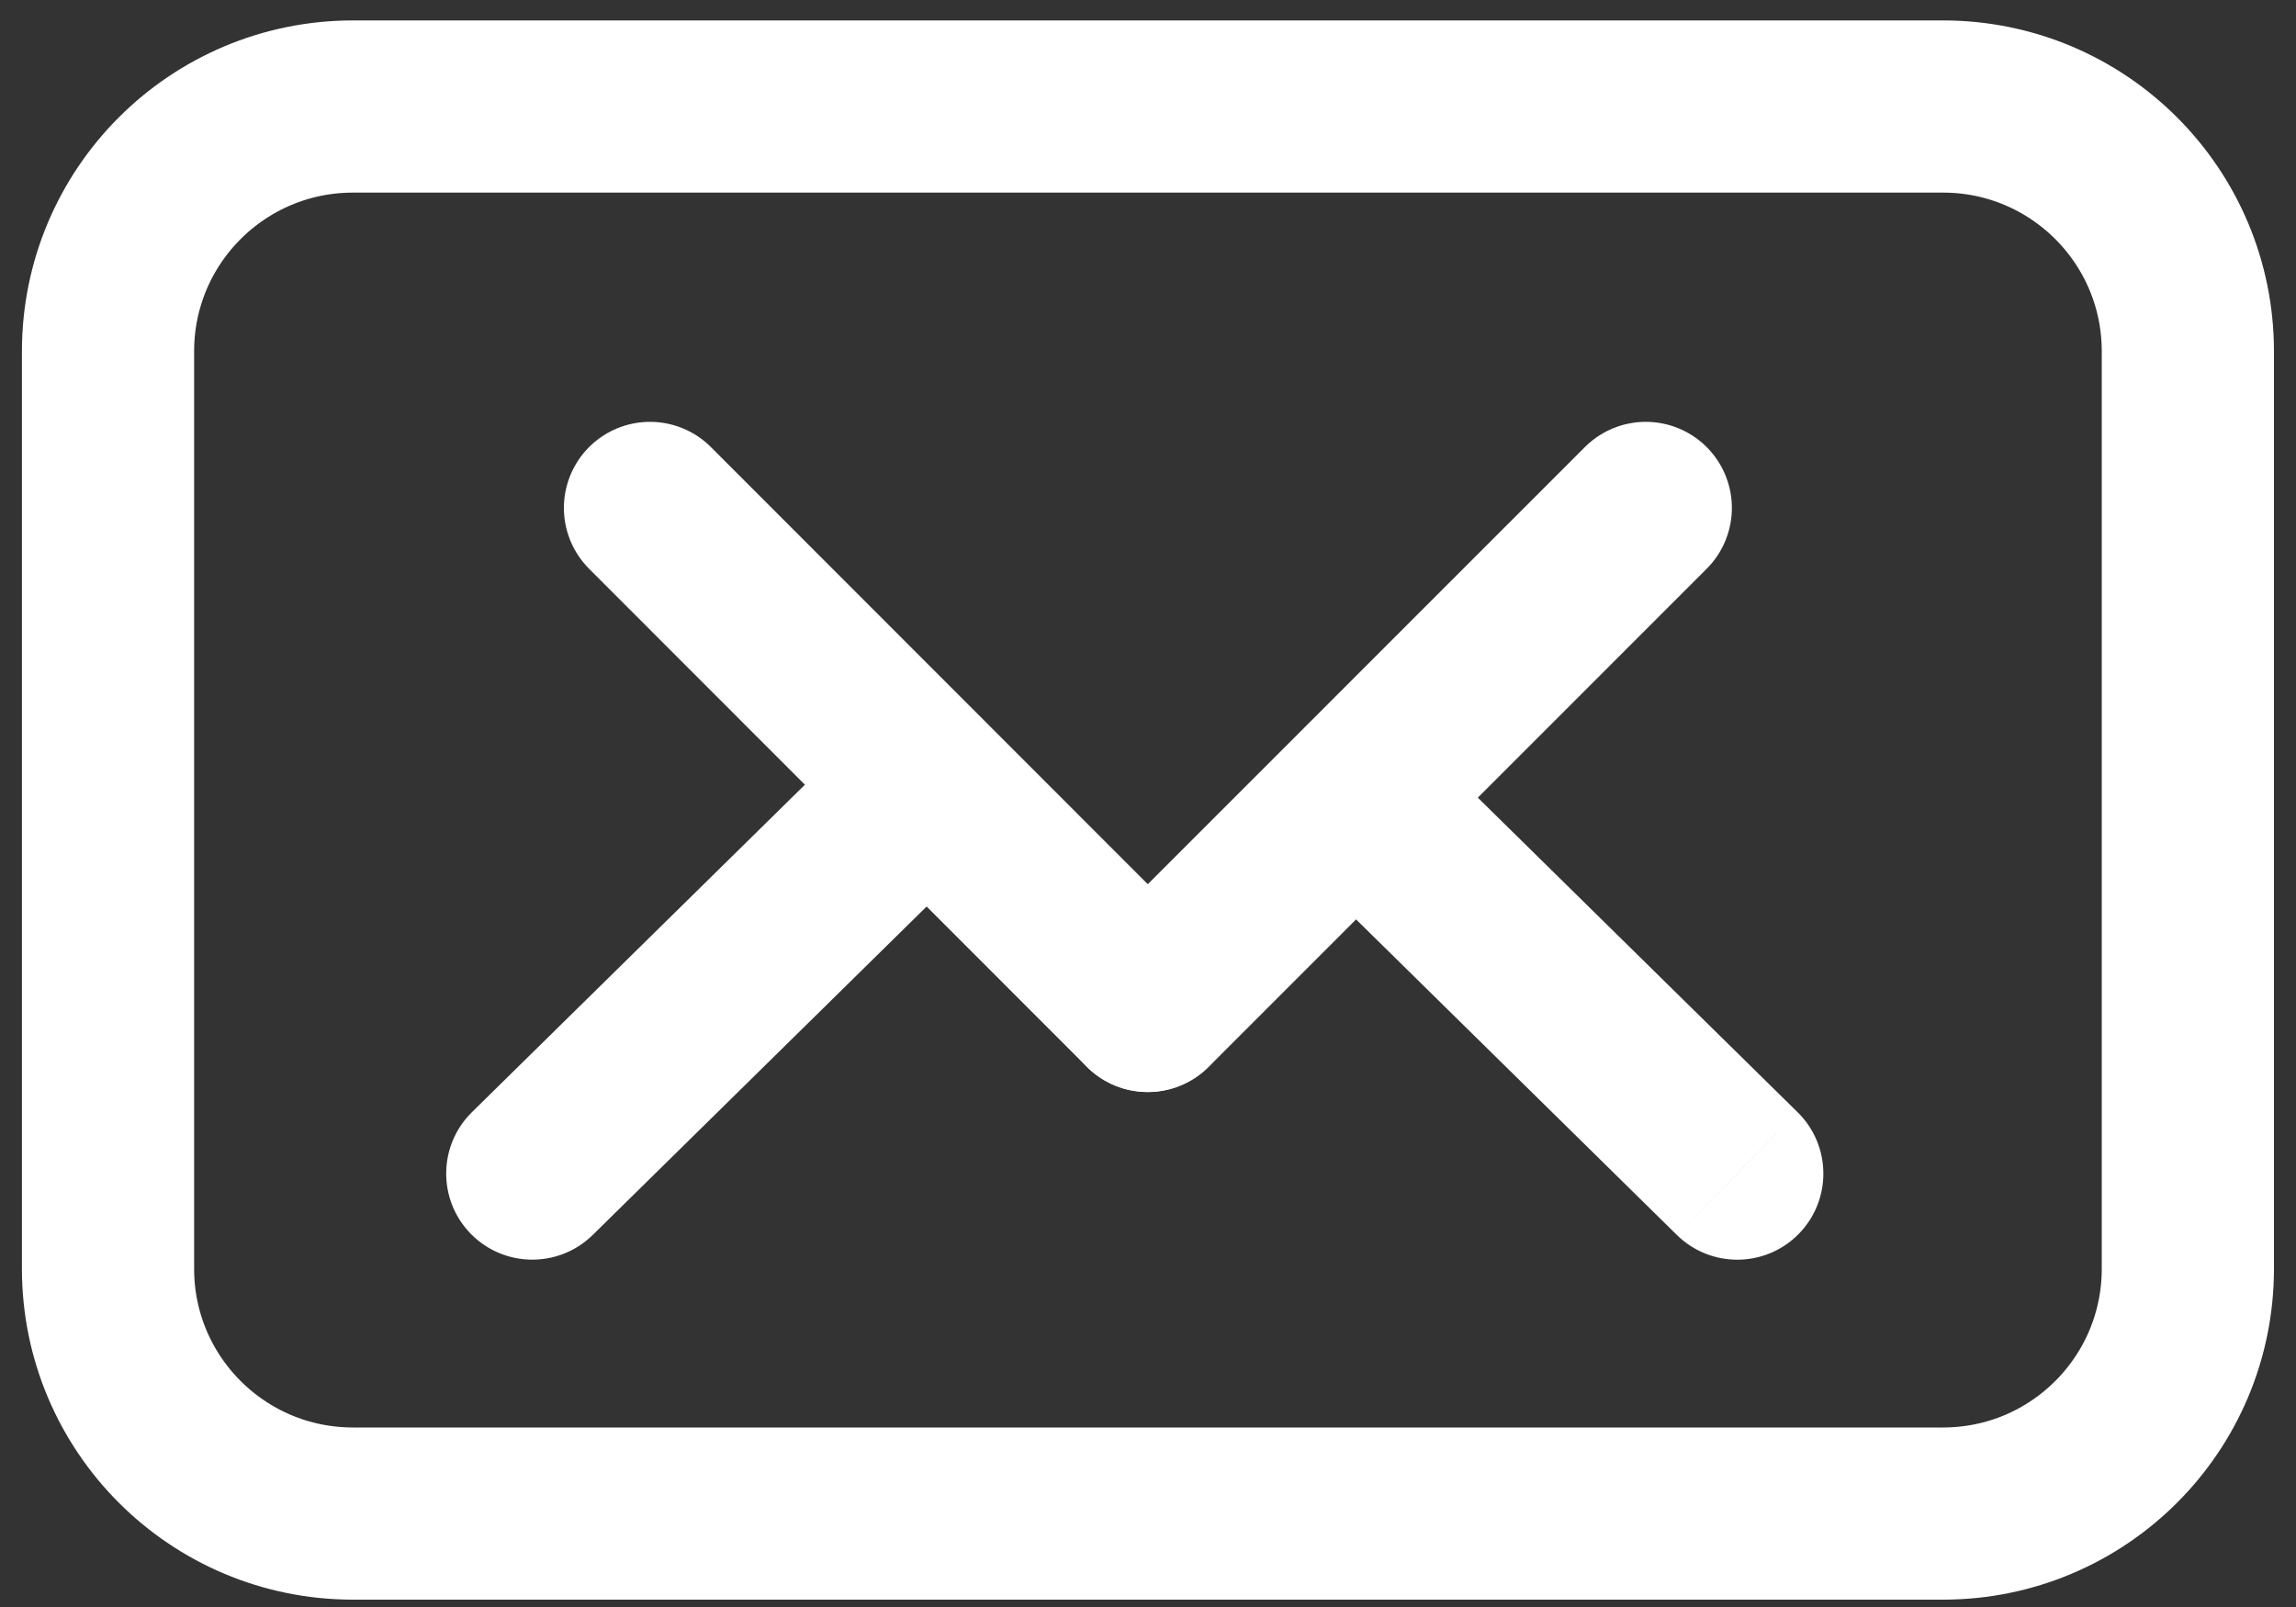
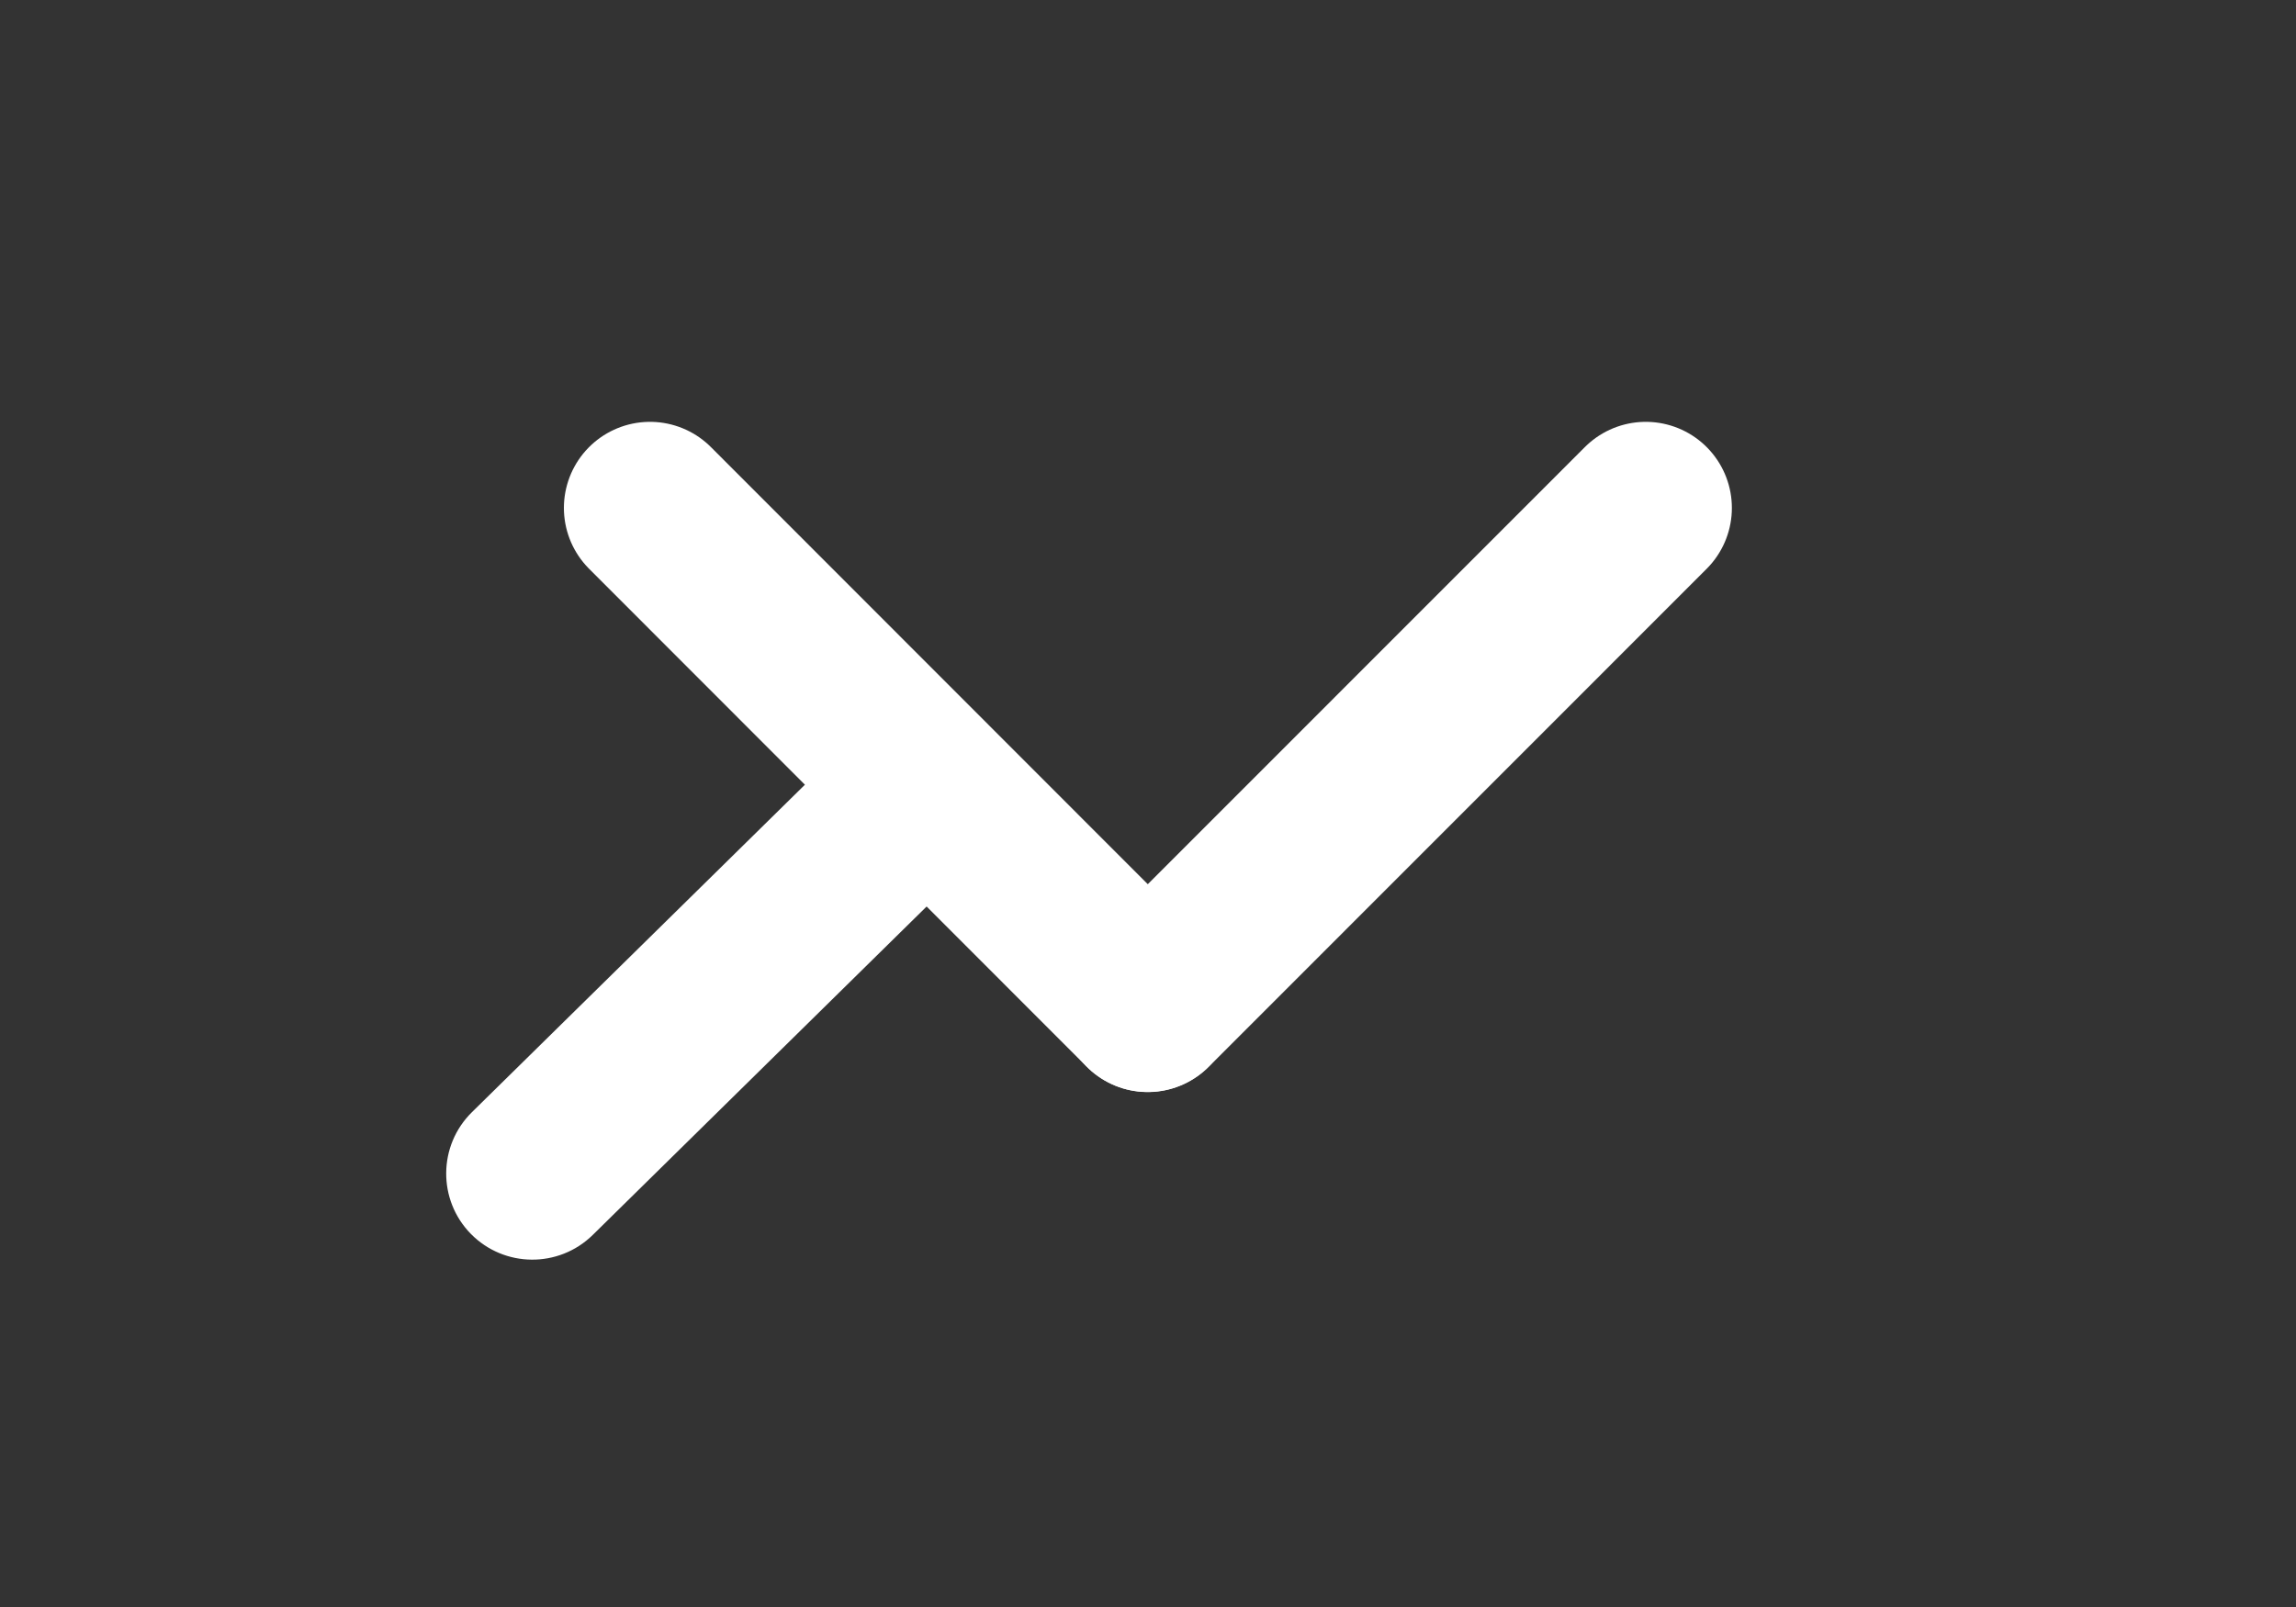
<svg xmlns="http://www.w3.org/2000/svg" width="20" height="14" viewBox="0 0 20 14" fill="none">
  <rect x="0" y="0" width="20" height="14" fill="#333333" stroke="none" />
  <path d="M4.111 9.689C3.815 9.98 3.812 10.455 4.102 10.75C4.393 11.045 4.867 11.049 5.163 10.759L4.111 9.689ZM7.974 6.941L7.448 6.407L4.111 9.689L4.637 10.224L5.163 10.759L8.5 7.476L7.974 6.941Z" fill="white" />
-   <path d="M15.659 9.69C15.954 9.98 15.958 10.455 15.668 10.75C15.377 11.046 14.902 11.049 14.607 10.759L15.659 9.69ZM11.796 6.942L12.322 6.407L15.659 9.69L15.133 10.224L14.607 10.759L11.27 7.476L11.796 6.942Z" fill="white" />
-   <path d="M16.925 13.186H3.075C1.896 13.186 0.941 12.232 0.941 11.053V3.061C0.941 1.882 1.896 0.928 3.075 0.928H16.925C18.103 0.928 19.058 1.882 19.058 3.061V11.053C19.058 12.232 18.103 13.186 16.925 13.186Z" stroke="white" stroke-width="1.5" stroke-miterlimit="10" stroke-linecap="round" />
  <path d="M14.336 4.425L9.998 8.764" stroke="white" stroke-width="1.5" stroke-miterlimit="10" stroke-linecap="round" />
  <path d="M5.662 4.425L9.997 8.763" stroke="white" stroke-width="1.5" stroke-miterlimit="10" stroke-linecap="round" />
</svg>